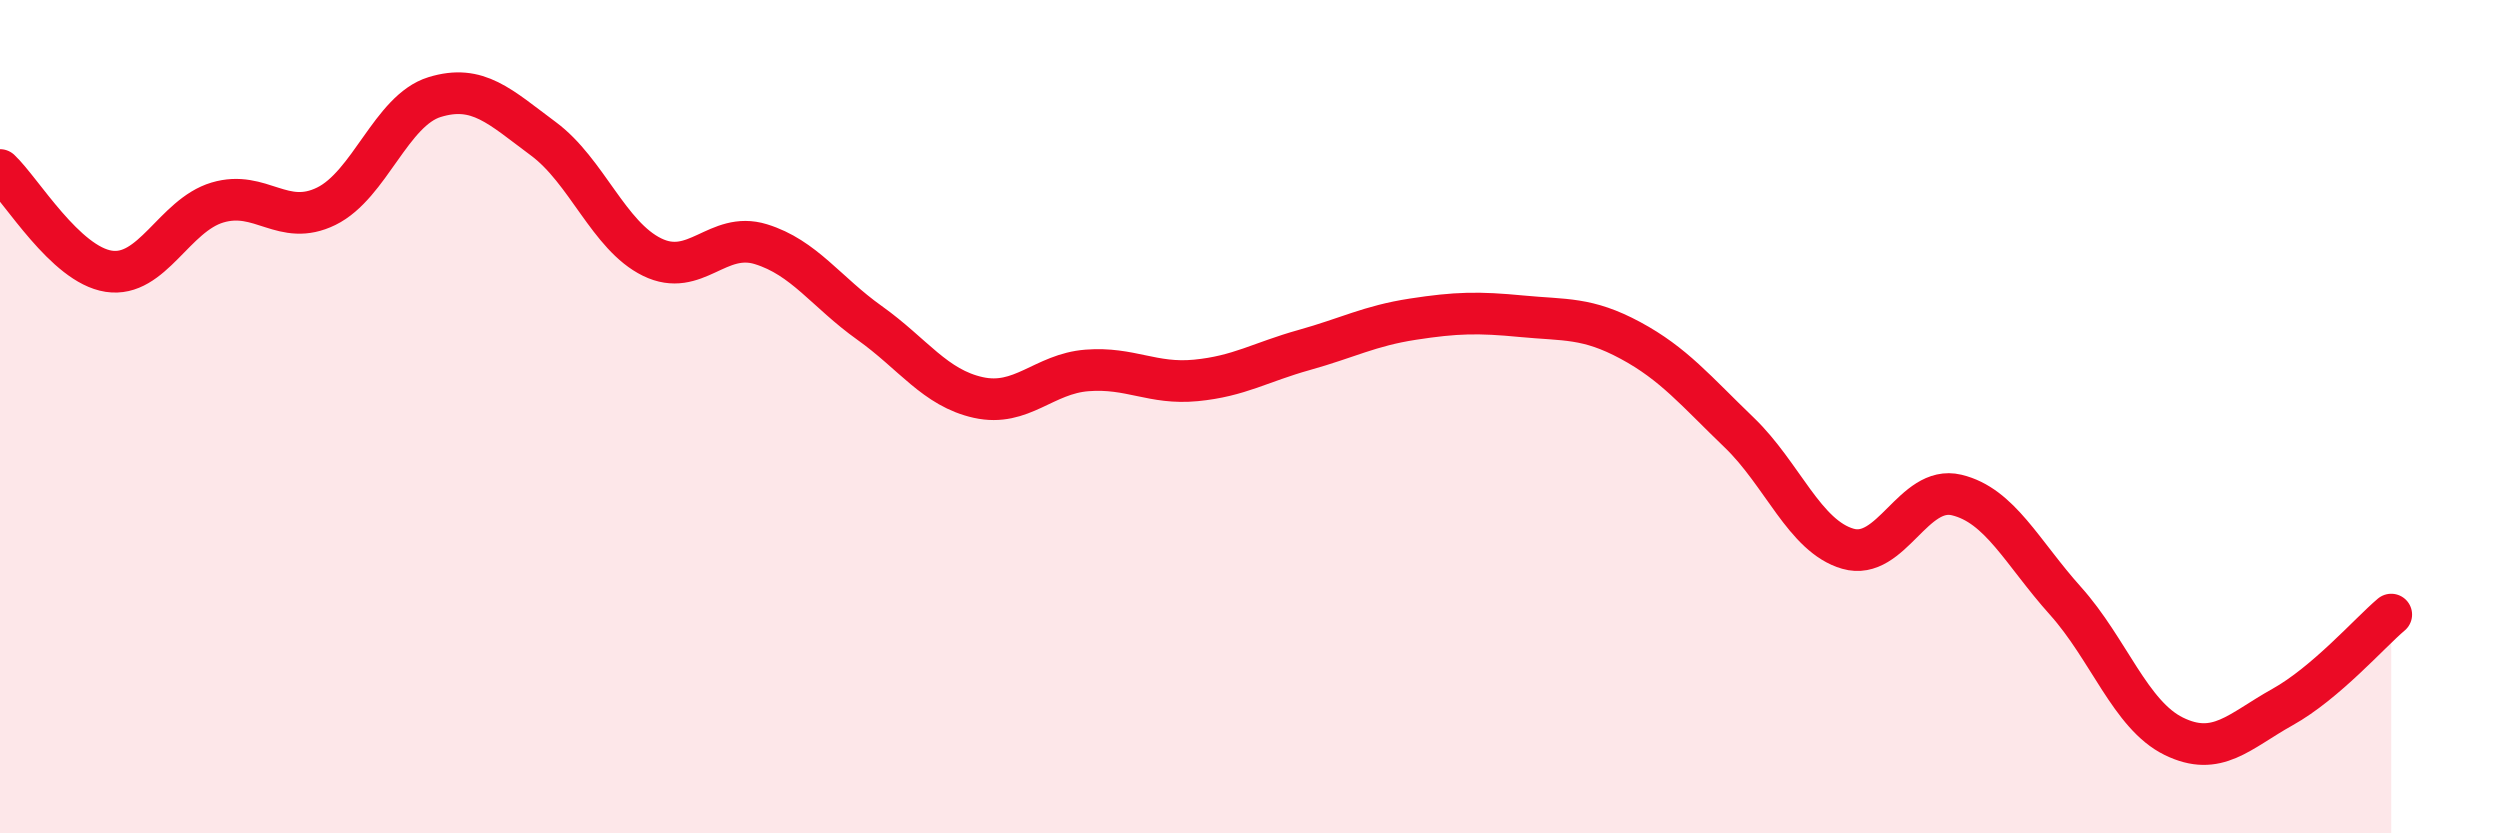
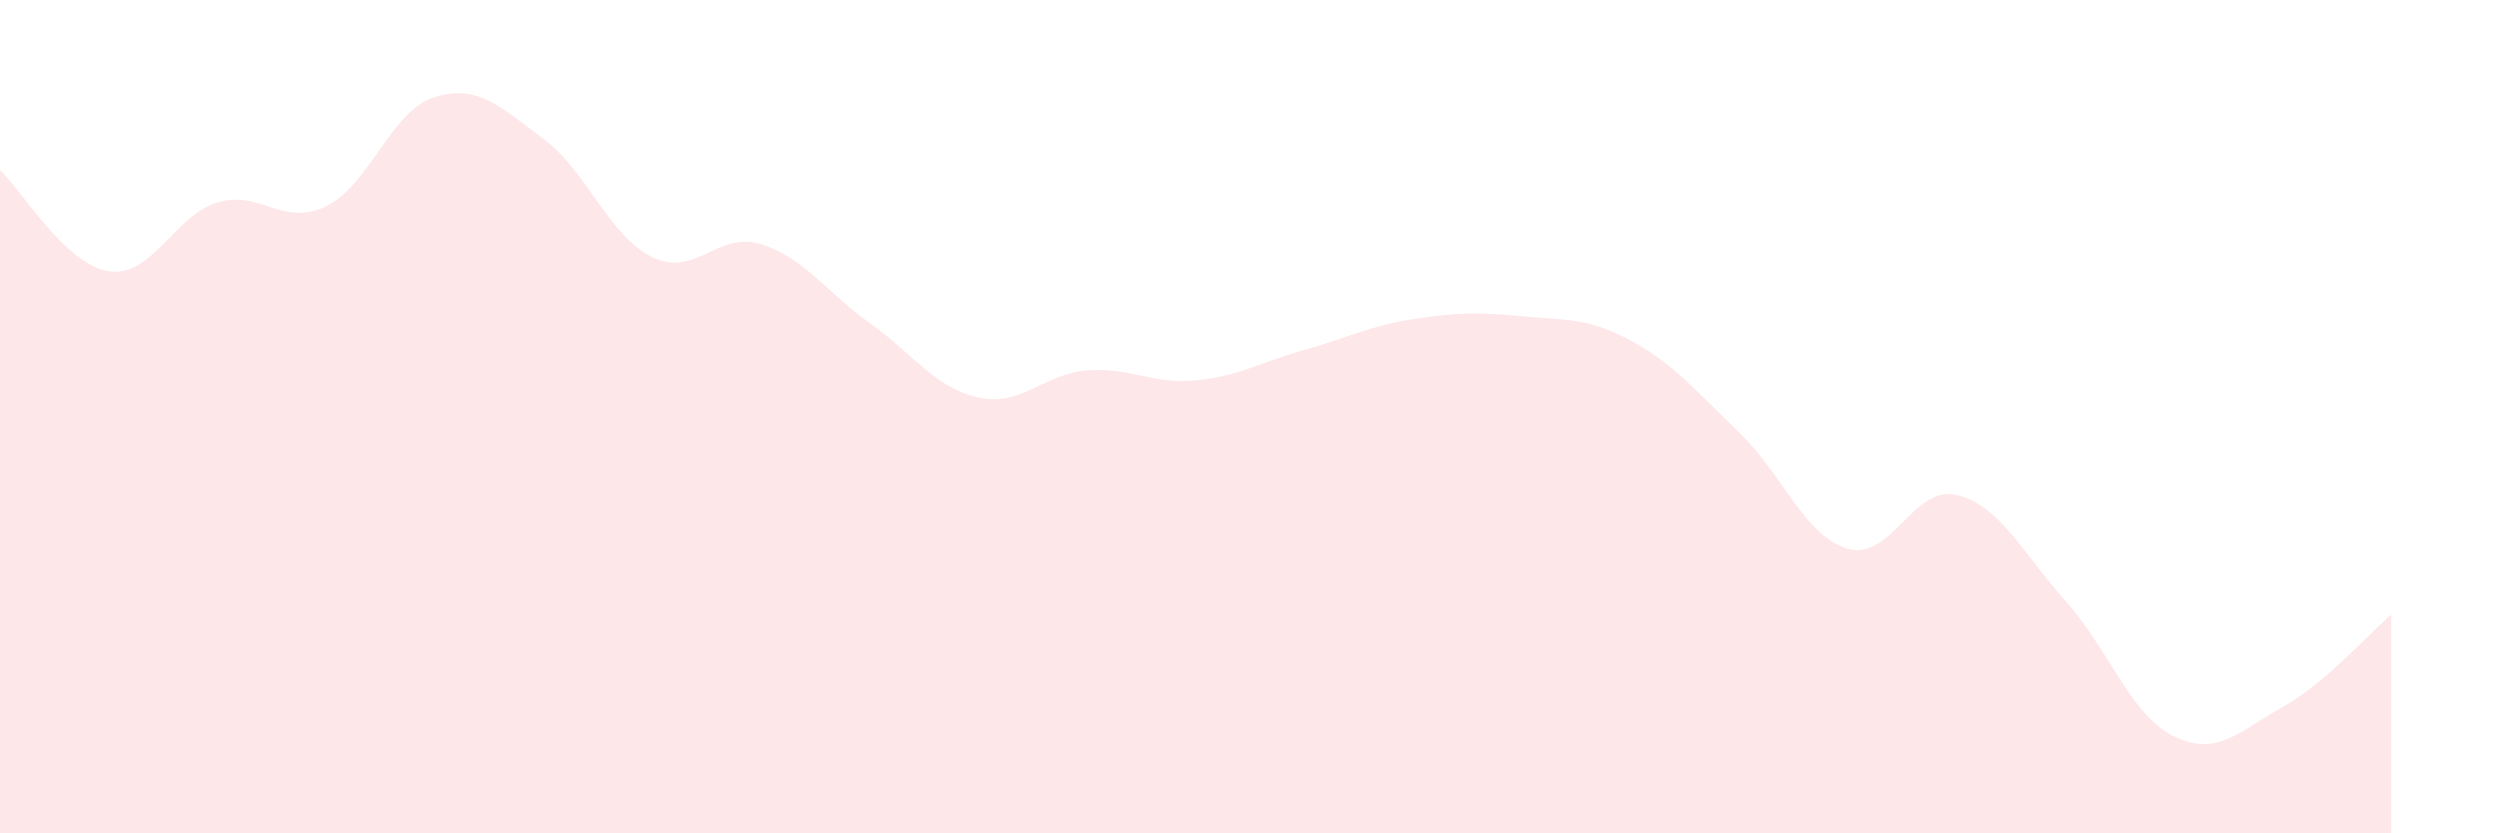
<svg xmlns="http://www.w3.org/2000/svg" width="60" height="20" viewBox="0 0 60 20">
  <path d="M 0,4.08 C 0.52,4.57 1.57,6.35 2.61,6.51 C 3.65,6.67 4.18,5.17 5.22,4.86 C 6.26,4.55 6.79,5.46 7.83,4.95 C 8.87,4.44 9.39,2.65 10.43,2.33 C 11.47,2.01 12,2.56 13.04,3.33 C 14.08,4.1 14.61,5.66 15.65,6.17 C 16.69,6.68 17.22,5.54 18.26,5.86 C 19.3,6.18 19.83,7.01 20.87,7.75 C 21.91,8.49 22.44,9.31 23.48,9.54 C 24.52,9.77 25.05,8.97 26.09,8.89 C 27.13,8.81 27.66,9.23 28.7,9.13 C 29.74,9.03 30.26,8.69 31.3,8.4 C 32.34,8.11 32.87,7.82 33.91,7.66 C 34.95,7.5 35.48,7.49 36.52,7.59 C 37.56,7.69 38.09,7.61 39.13,8.17 C 40.17,8.73 40.7,9.38 41.74,10.38 C 42.78,11.38 43.31,12.87 44.35,13.17 C 45.39,13.47 45.92,11.63 46.96,11.88 C 48,12.13 48.53,13.26 49.57,14.42 C 50.61,15.58 51.13,17.16 52.17,17.67 C 53.21,18.18 53.74,17.55 54.78,16.97 C 55.82,16.39 56.87,15.19 57.39,14.75L57.39 20L0 20Z" fill="#EB0A25" opacity="0.1" stroke-linecap="round" stroke-linejoin="round" />
-   <path d="M 0,4.08 C 0.52,4.57 1.57,6.35 2.61,6.51 C 3.65,6.67 4.18,5.17 5.22,4.86 C 6.26,4.55 6.79,5.46 7.83,4.95 C 8.87,4.44 9.39,2.65 10.43,2.33 C 11.47,2.01 12,2.56 13.04,3.33 C 14.08,4.1 14.61,5.66 15.65,6.17 C 16.69,6.68 17.22,5.54 18.26,5.86 C 19.3,6.18 19.83,7.01 20.87,7.75 C 21.91,8.49 22.44,9.31 23.48,9.54 C 24.52,9.77 25.05,8.97 26.09,8.89 C 27.13,8.81 27.66,9.23 28.7,9.13 C 29.74,9.03 30.26,8.69 31.3,8.4 C 32.34,8.11 32.87,7.82 33.91,7.66 C 34.95,7.5 35.48,7.49 36.52,7.59 C 37.56,7.69 38.09,7.61 39.13,8.17 C 40.17,8.73 40.7,9.38 41.74,10.38 C 42.78,11.38 43.31,12.87 44.35,13.17 C 45.39,13.47 45.92,11.63 46.96,11.88 C 48,12.13 48.53,13.26 49.57,14.42 C 50.61,15.58 51.13,17.16 52.17,17.67 C 53.21,18.18 53.74,17.55 54.78,16.97 C 55.82,16.39 56.87,15.19 57.39,14.75" stroke="#EB0A25" stroke-width="1" fill="none" stroke-linecap="round" stroke-linejoin="round" />
</svg>